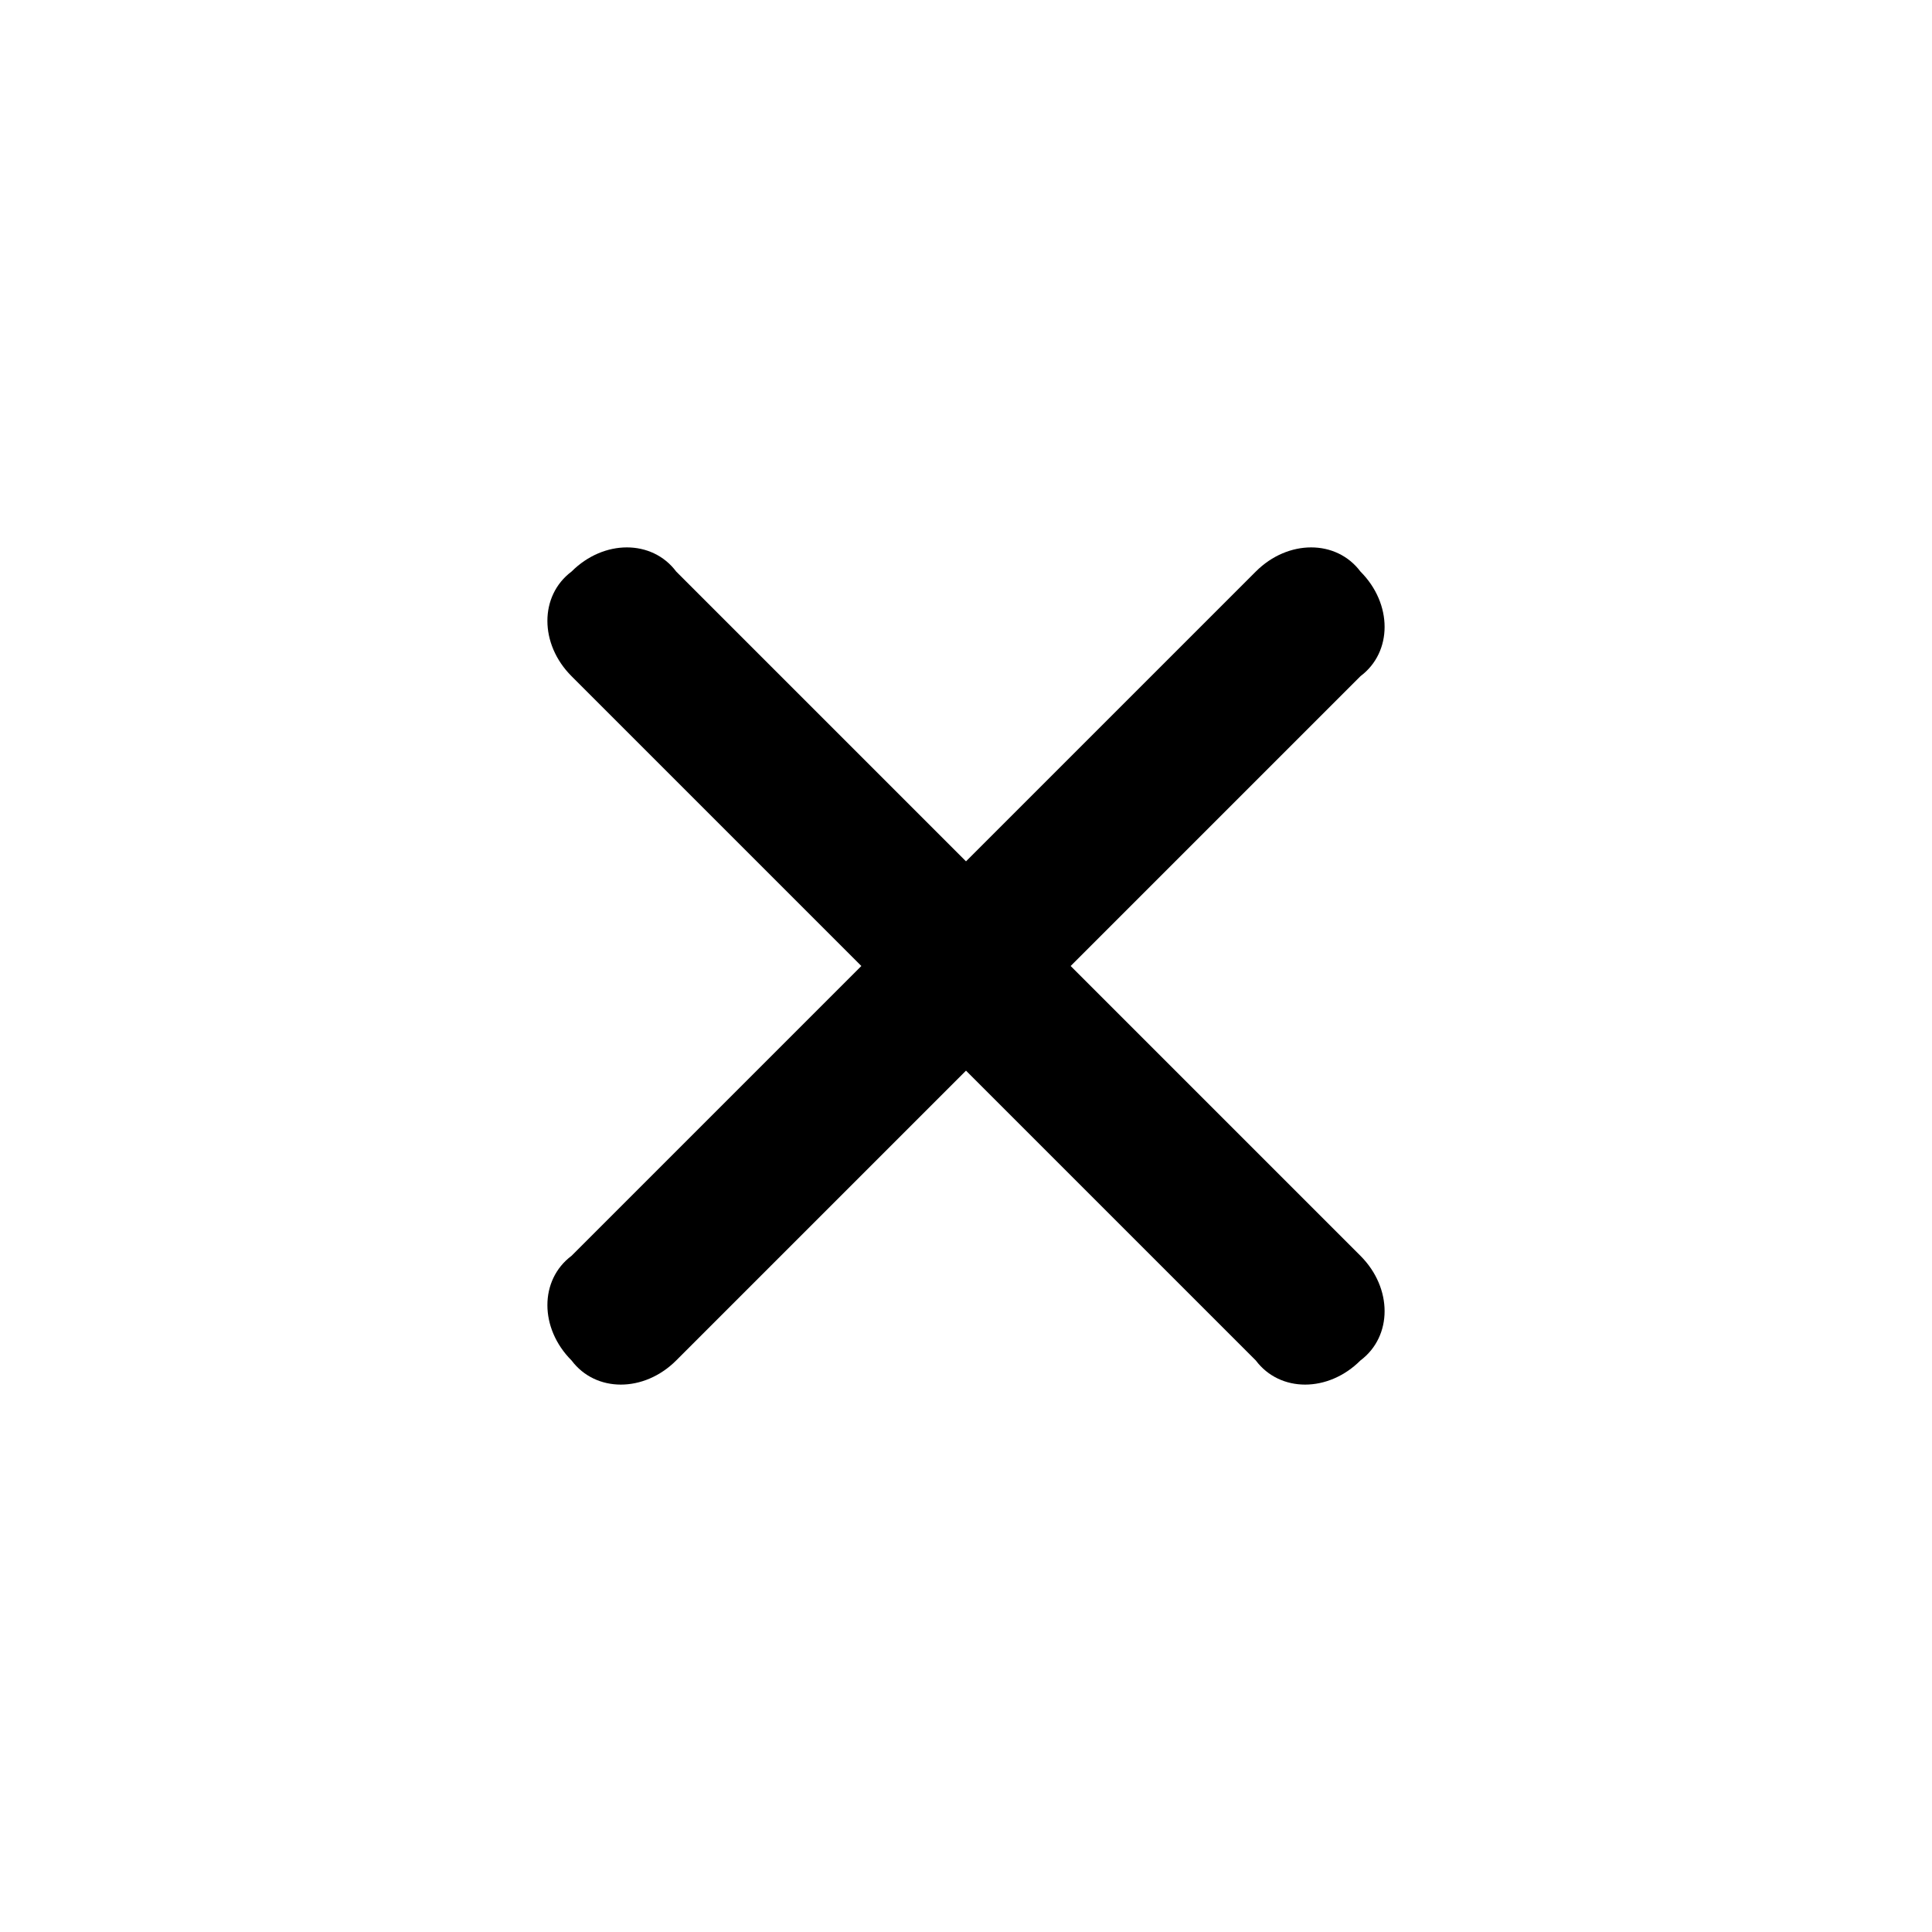
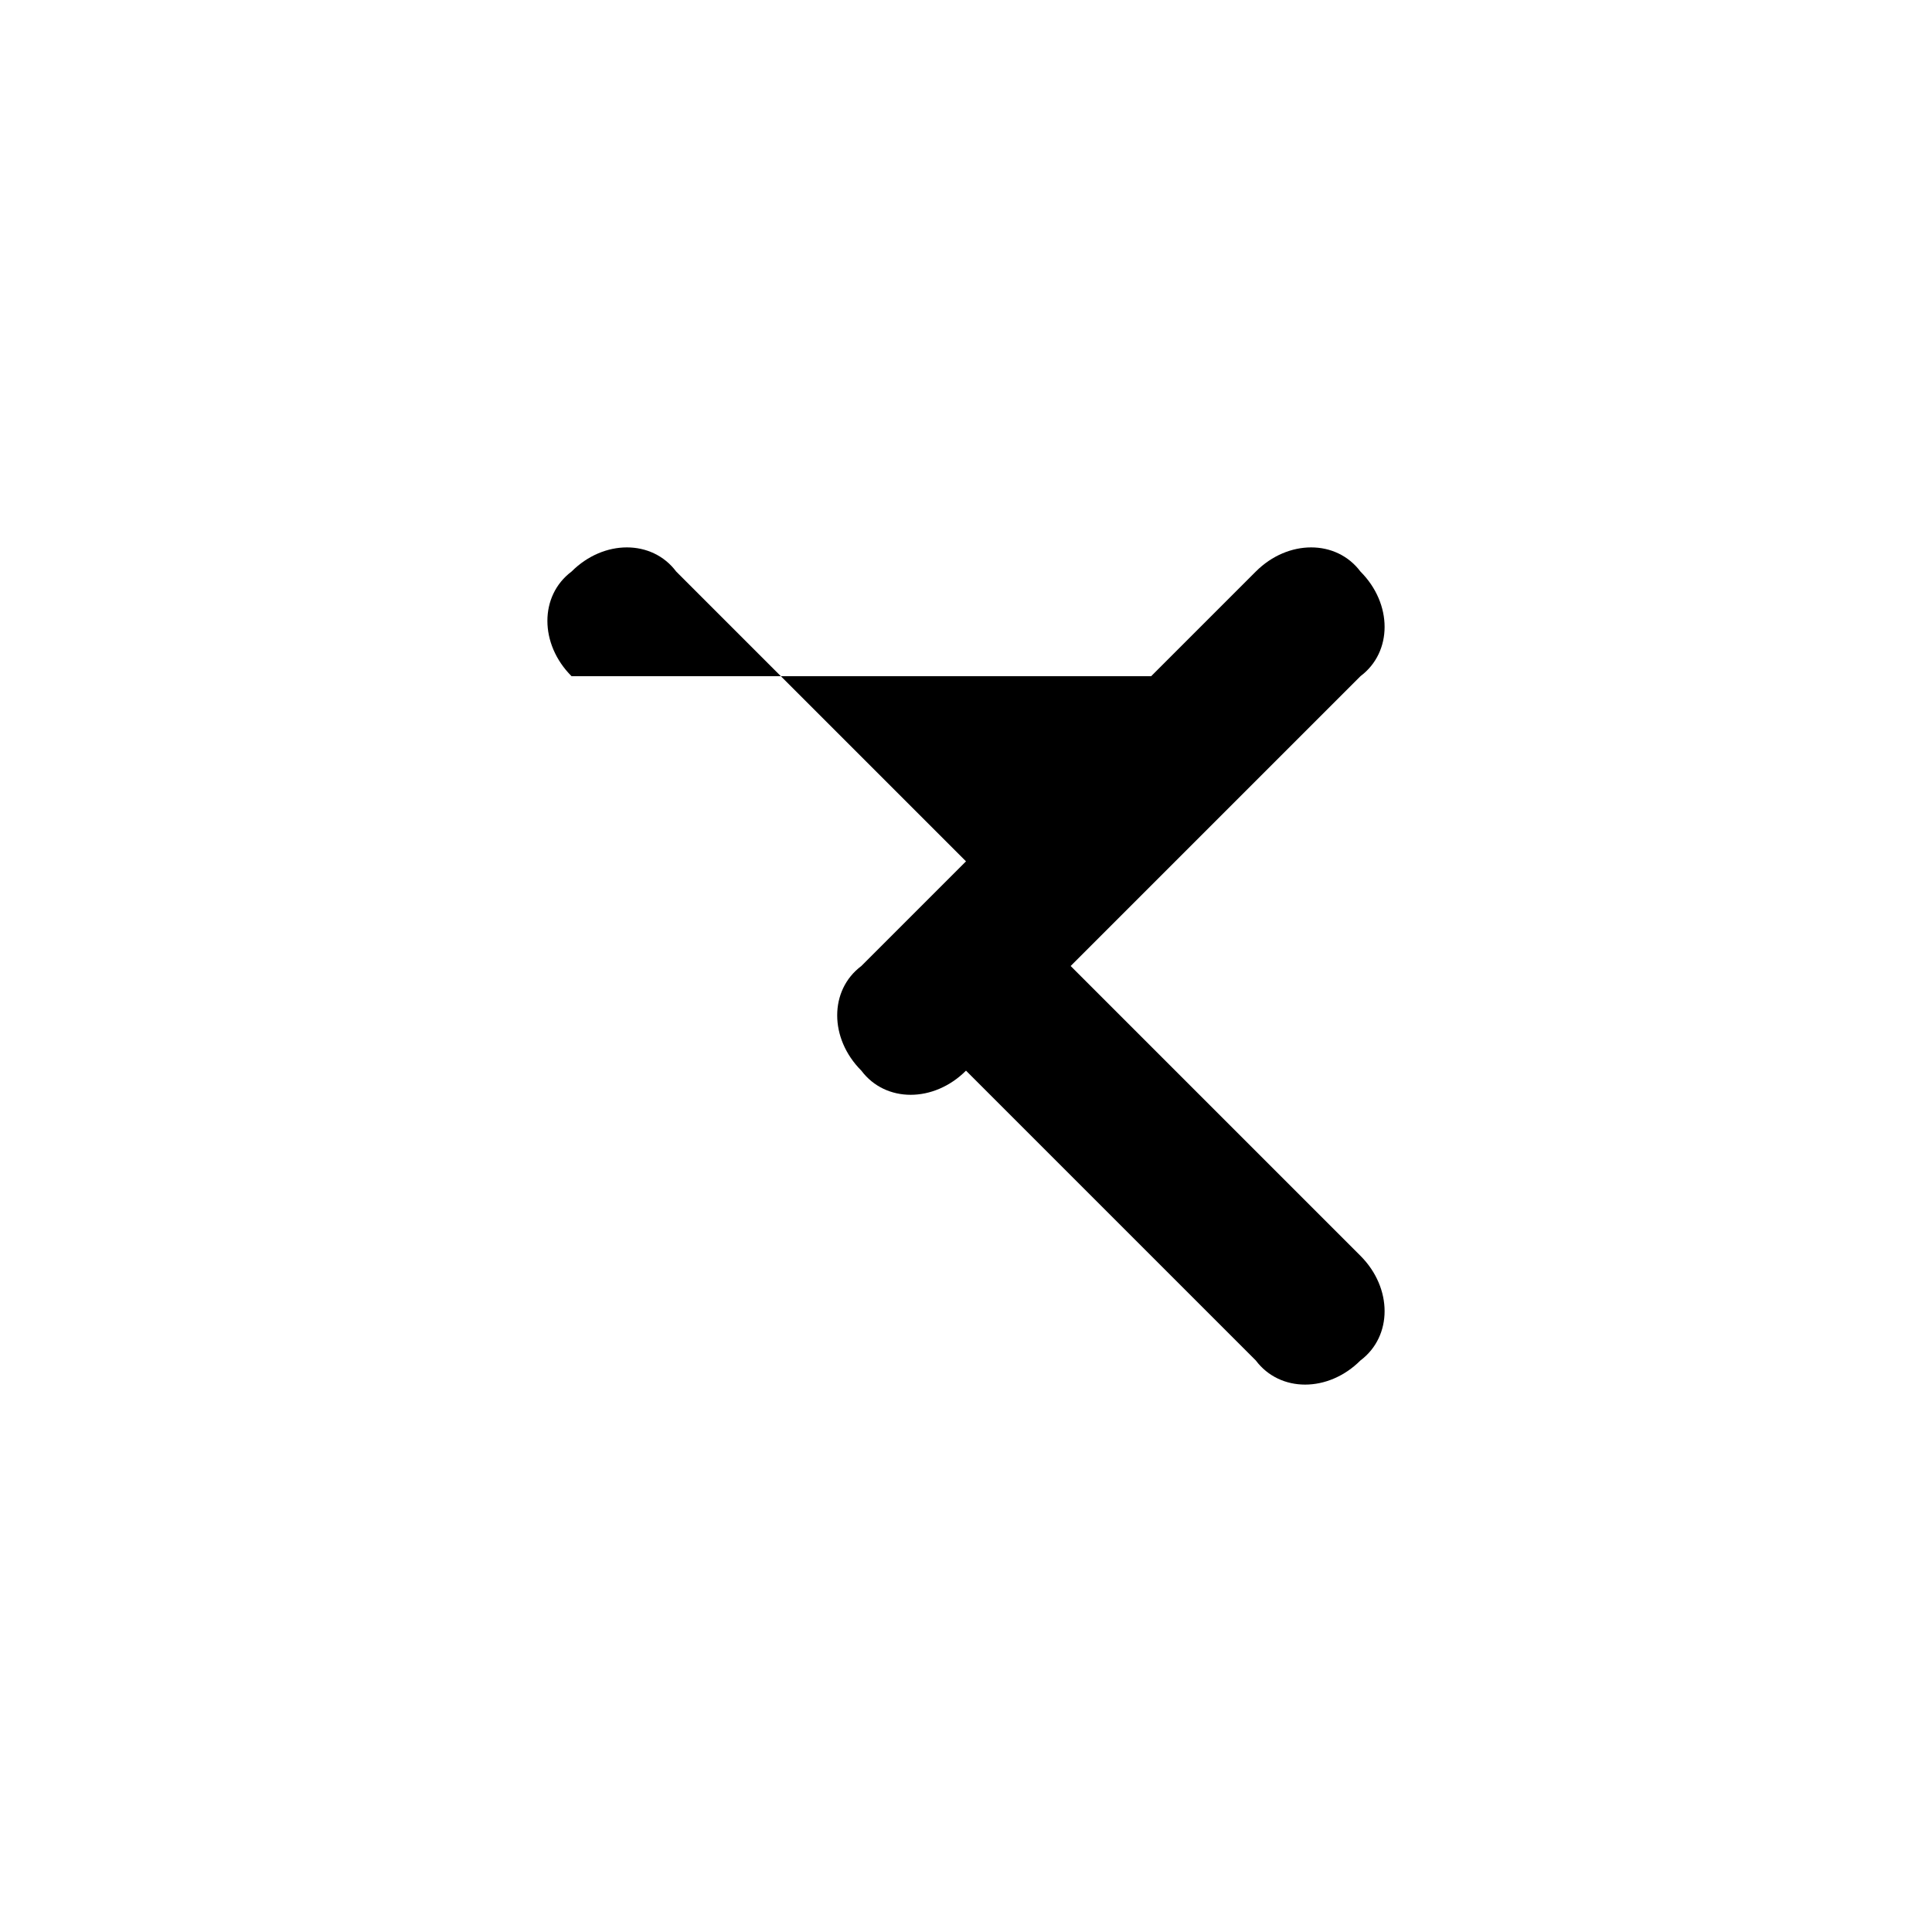
<svg xmlns="http://www.w3.org/2000/svg" version="1.1" id="Calque_1" x="0px" y="0px" viewBox="0 0 24 24" style="enable-background:new 0 0 24 24;" xml:space="preserve">
  <title>01 Icon / Close</title>
  <desc>Created with Sketch.</desc>
  <g>
-     <path id="Combined-Shape" class="st0" d="M13.3,12l3.6,3.6c0.4,0.4,0.4,1,0,1.3c-0.4,0.4-1,0.4-1.3,0L12,13.3l-3.6,3.6   c-0.4,0.4-1,0.4-1.3,0c-0.4-0.4-0.4-1,0-1.3l3.6-3.6L7.1,8.4c-0.4-0.4-0.4-1,0-1.3c0.4-0.4,1-0.4,1.3,0l3.6,3.6l3.6-3.6   c0.4-0.4,1-0.4,1.3,0c0.4,0.4,0.4,1,0,1.3L13.3,12z" />
+     <path id="Combined-Shape" class="st0" d="M13.3,12l3.6,3.6c0.4,0.4,0.4,1,0,1.3c-0.4,0.4-1,0.4-1.3,0L12,13.3c-0.4,0.4-1,0.4-1.3,0c-0.4-0.4-0.4-1,0-1.3l3.6-3.6L7.1,8.4c-0.4-0.4-0.4-1,0-1.3c0.4-0.4,1-0.4,1.3,0l3.6,3.6l3.6-3.6   c0.4-0.4,1-0.4,1.3,0c0.4,0.4,0.4,1,0,1.3L13.3,12z" />
  </g>
</svg>